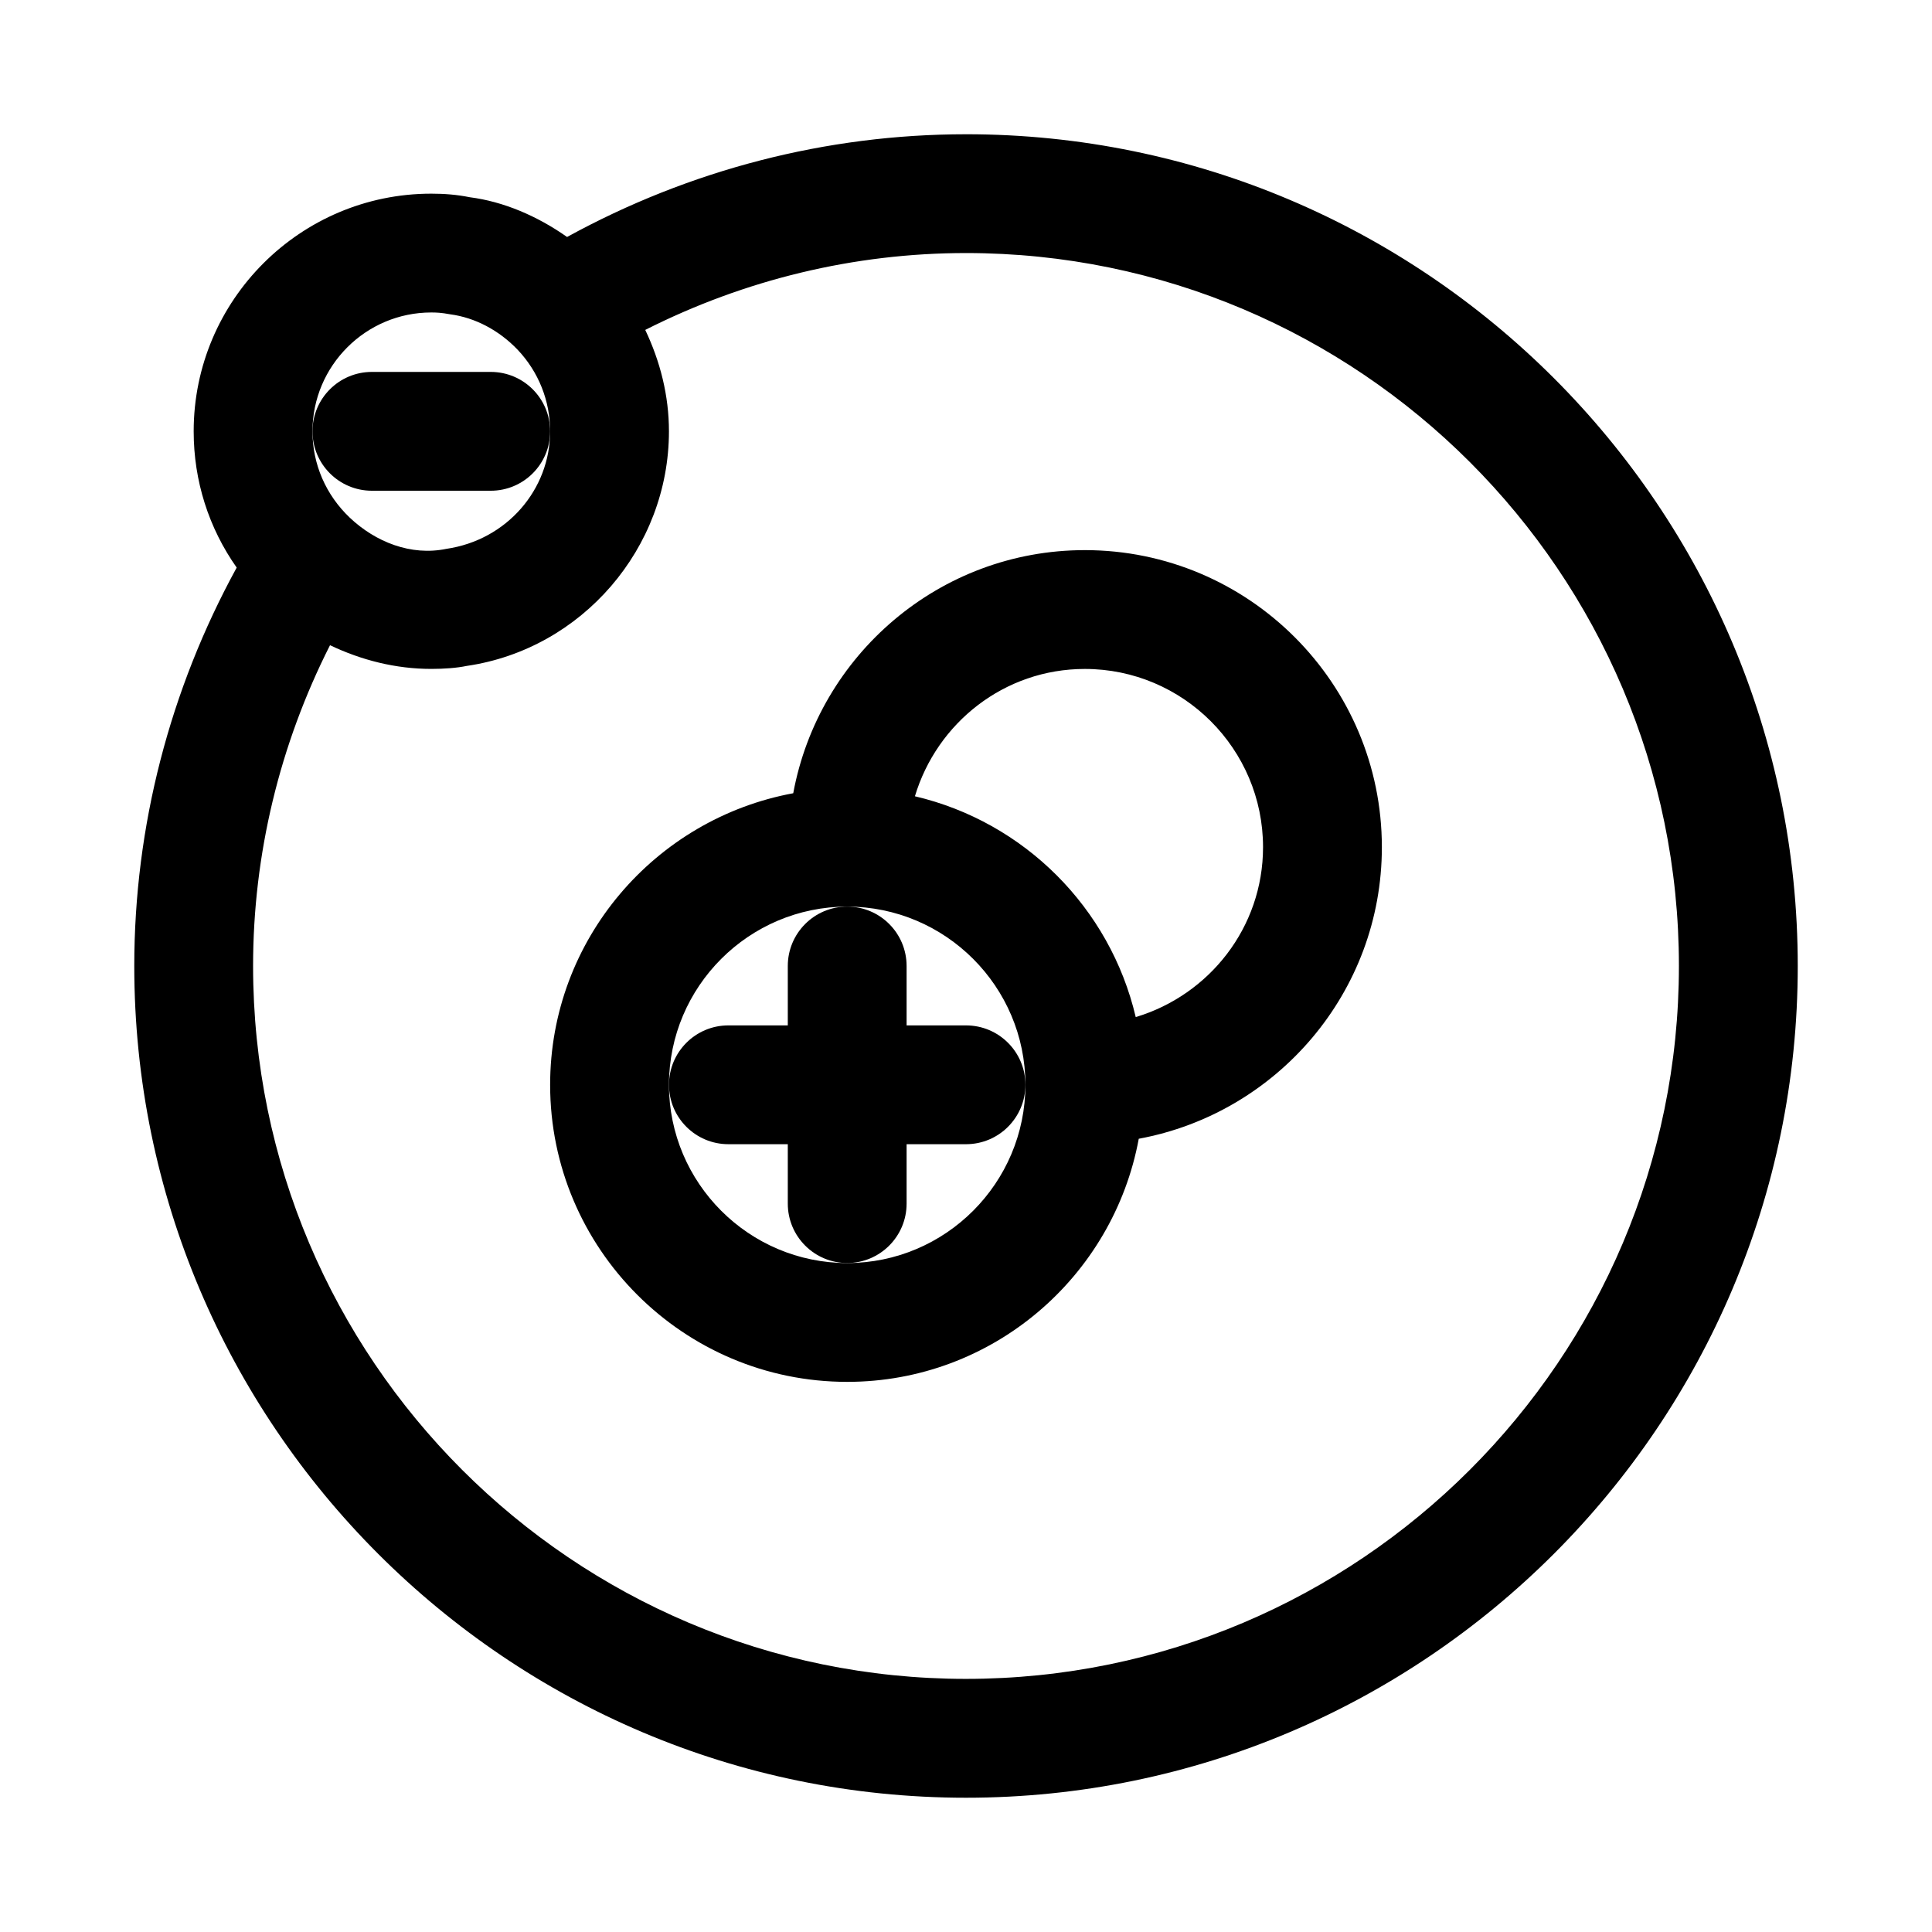
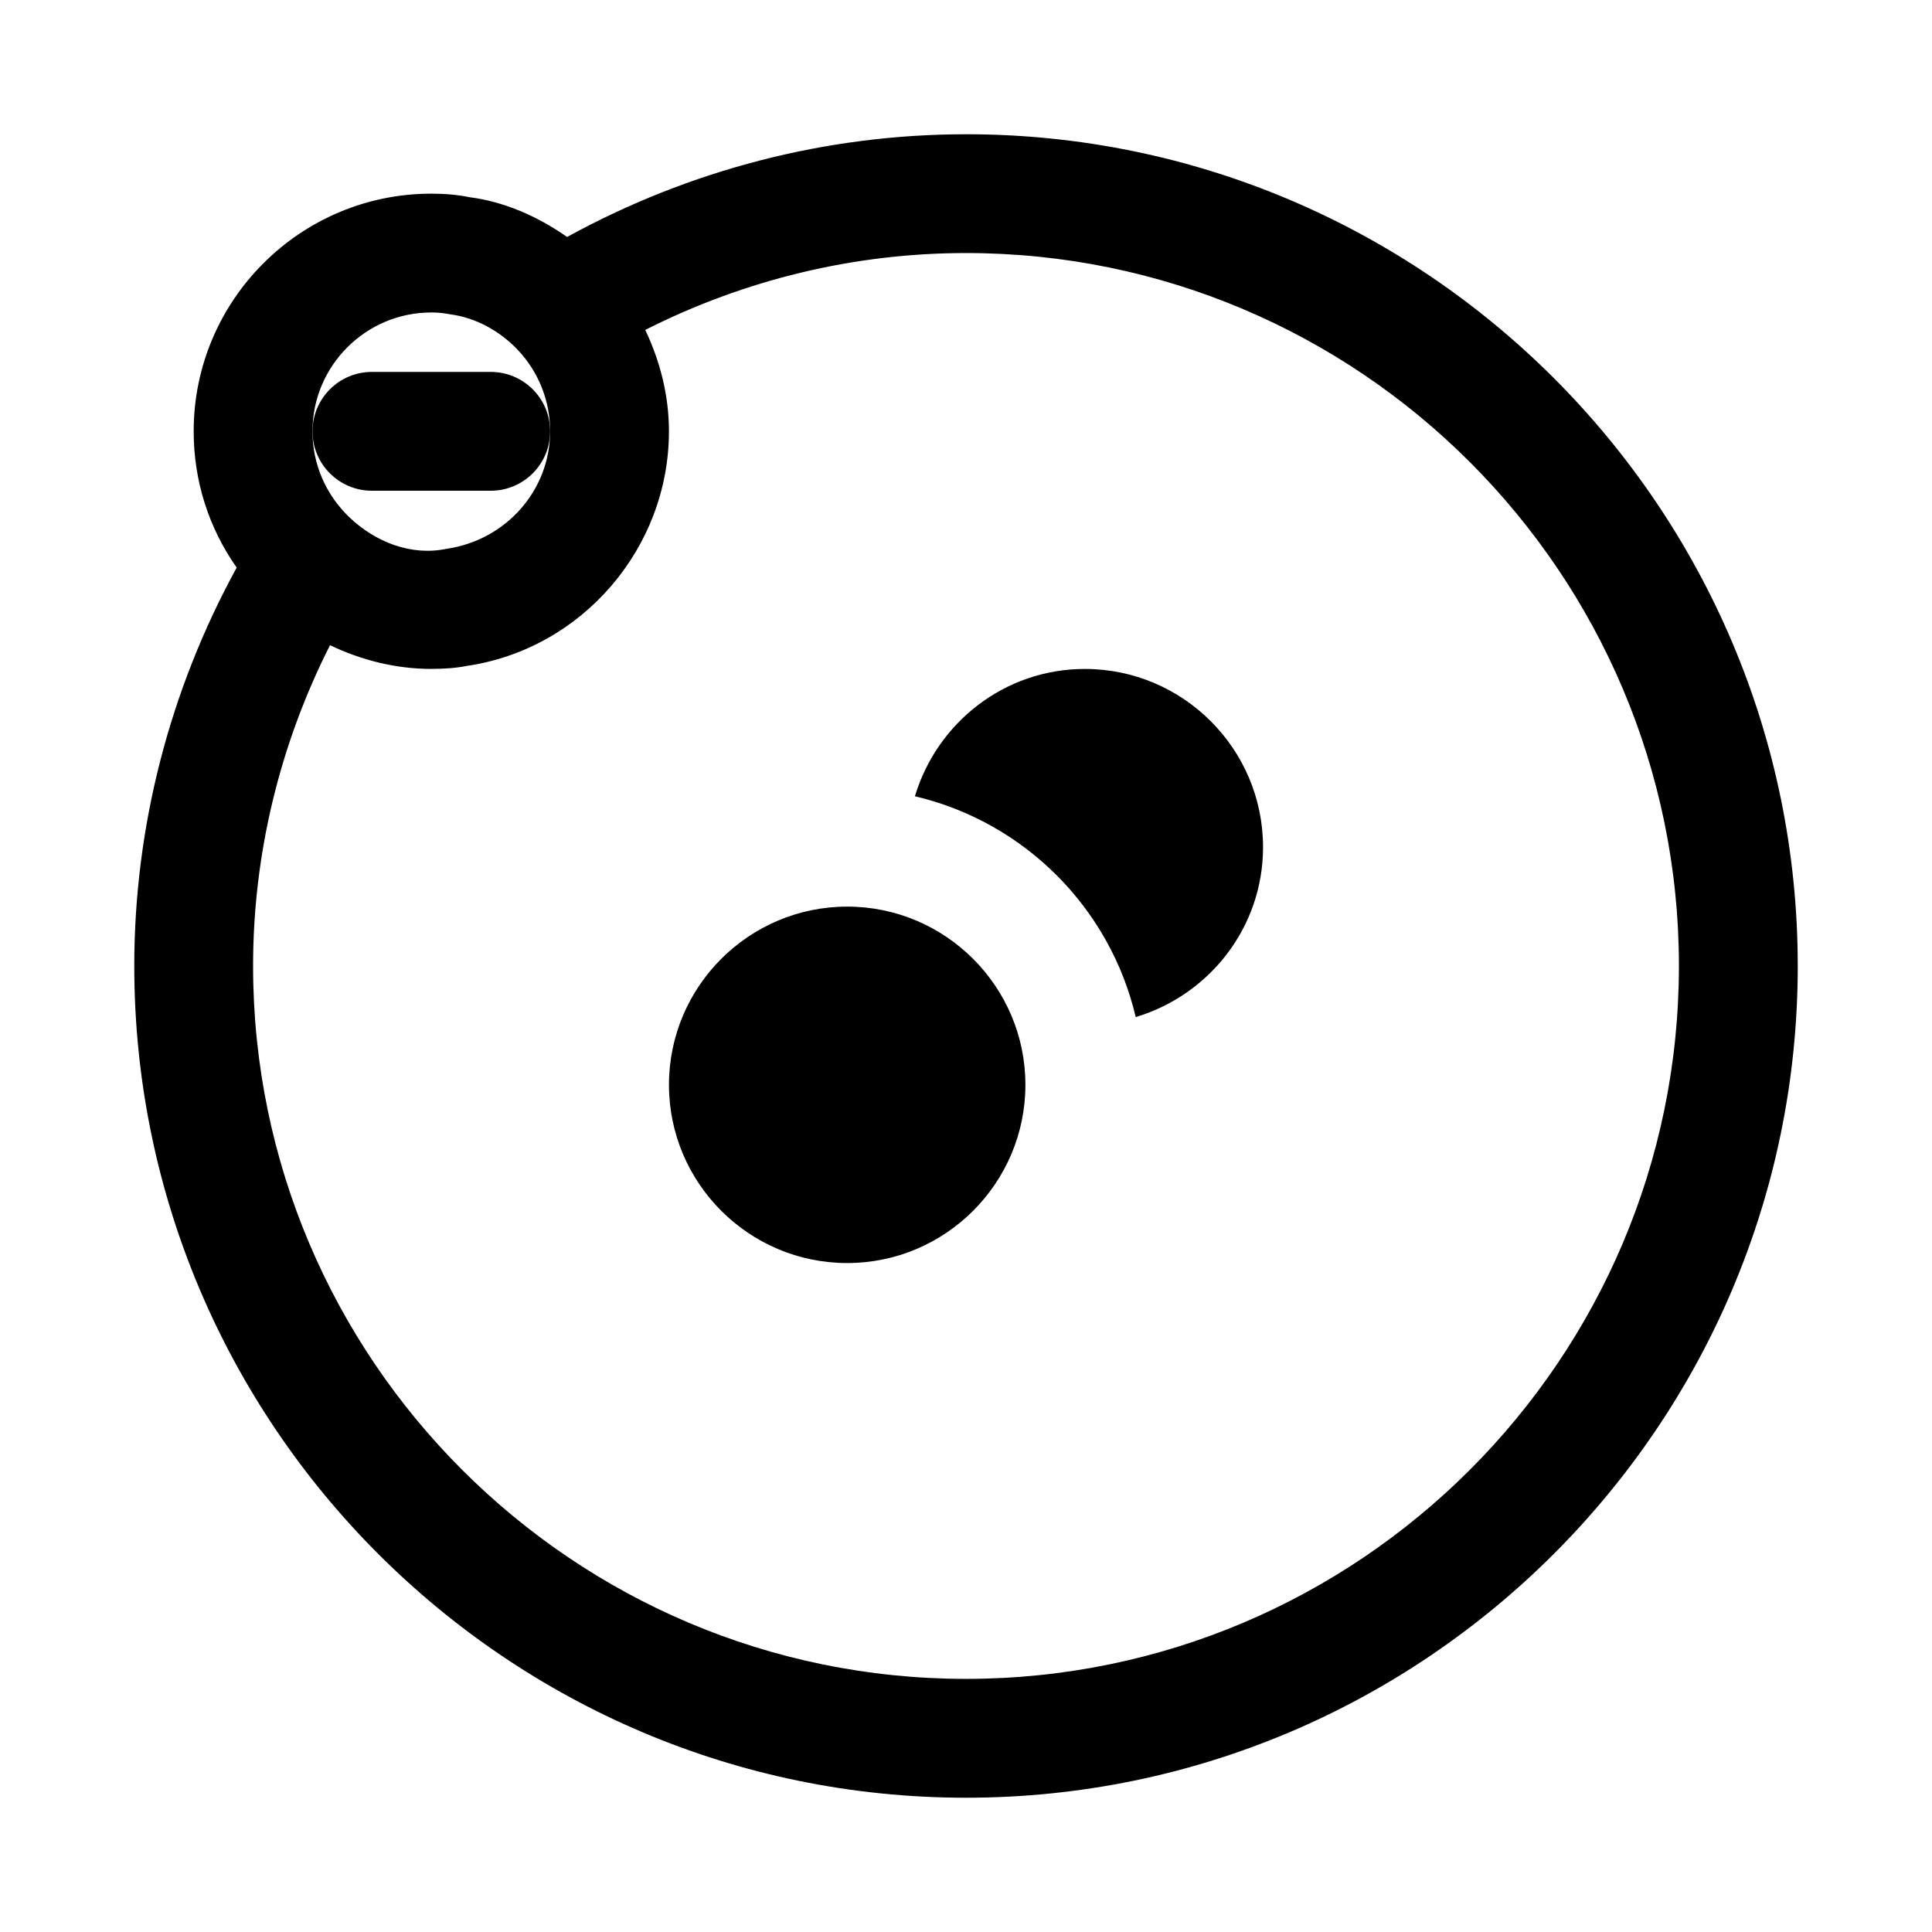
<svg xmlns="http://www.w3.org/2000/svg" fill="#000000" width="800px" height="800px" version="1.1" viewBox="144 144 512 512">
  <g>
    <path d="m400 179.58c-37.016 0-73.32 9.445-105.72 27.223-8-5.637-16.957-9.402-25.789-10.535-3.402-0.691-6.769-0.945-10.188-0.945-34.73 0-62.977 28.246-62.977 62.977 0 13.145 3.984 25.602 11.398 36.117-17.727 32.371-27.141 68.598-27.141 105.58 0 121.54 98.871 220.42 220.42 220.42 121.54 0 220.42-98.871 220.42-220.42-0.004-121.55-98.875-220.42-220.42-220.42zm-141.7 47.23c1.324 0 2.66 0.047 5.023 0.488 6.566 0.867 12.91 4.219 17.855 9.383 5.555 5.875 8.609 13.543 8.609 21.617 0 15.461-11.477 28.812-27.504 31.156-9.367 1.938-18.766-1.824-25.566-8.246-6.379-6.062-9.906-14.188-9.906-22.91 0-17.363 14.125-31.488 31.488-31.488zm141.7 362.11c-104.18 0-188.93-84.75-188.93-188.93 0-29.613 7.055-58.68 20.387-85.004 8.328 3.969 17.398 6.281 26.844 6.281 3.418 0 6.785-0.25 9.367-0.789 30.562-4.453 53.609-31.203 53.609-62.188 0-9.445-2.312-18.516-6.281-26.859 26.324-13.316 55.387-20.371 85.004-20.371 104.18 0 188.93 84.75 188.93 188.93-0.004 104.18-84.754 188.93-188.93 188.93z" />
-     <path d="m400 415.74h-15.742v-15.742c0-8.691-7.039-15.742-15.742-15.742-8.707 0-15.742 7.055-15.742 15.742v15.742h-15.742c-8.707 0-15.742 7.055-15.742 15.742 0 8.691 7.039 15.742 15.742 15.742h15.742v15.742c0 8.691 7.039 15.742 15.742 15.742 8.707 0 15.742-7.055 15.742-15.742v-15.742h15.742c8.707 0 15.742-7.055 15.742-15.742s-7.039-15.742-15.742-15.742z" />
    <path d="m242.56 274.05h31.488c8.707 0 15.742-7.055 15.742-15.742 0-8.691-7.035-15.746-15.742-15.746h-31.488c-8.707 0-15.746 7.055-15.746 15.742 0 8.691 7.039 15.746 15.746 15.746z" />
-     <path d="m431.49 289.79c-38.512 0-70.52 27.836-77.273 64.426-36.59 6.754-64.426 38.762-64.426 77.273 0 43.406 35.312 78.719 78.719 78.719 38.512 0 70.52-27.836 77.273-64.426 36.59-6.754 64.426-38.762 64.426-77.27 0-43.406-35.312-78.723-78.719-78.723zm-62.977 188.93c-26.039 0-47.23-21.191-47.23-47.23 0-26.039 21.191-47.23 47.23-47.23 26.039 0 47.23 21.191 47.23 47.23 0 26.039-21.191 47.23-47.23 47.23zm76.469-65.18c-6.801-28.969-29.551-51.719-58.52-58.52 5.84-19.445 23.691-33.742 45.027-33.742 26.039 0 47.23 21.191 47.23 47.23 0 21.336-14.297 39.191-33.738 45.031z" />
+     <path d="m431.49 289.79zm-62.977 188.93c-26.039 0-47.23-21.191-47.23-47.23 0-26.039 21.191-47.23 47.23-47.23 26.039 0 47.23 21.191 47.23 47.23 0 26.039-21.191 47.23-47.23 47.23zm76.469-65.18c-6.801-28.969-29.551-51.719-58.52-58.52 5.84-19.445 23.691-33.742 45.027-33.742 26.039 0 47.23 21.191 47.23 47.23 0 21.336-14.297 39.191-33.738 45.031z" />
  </g>
</svg>